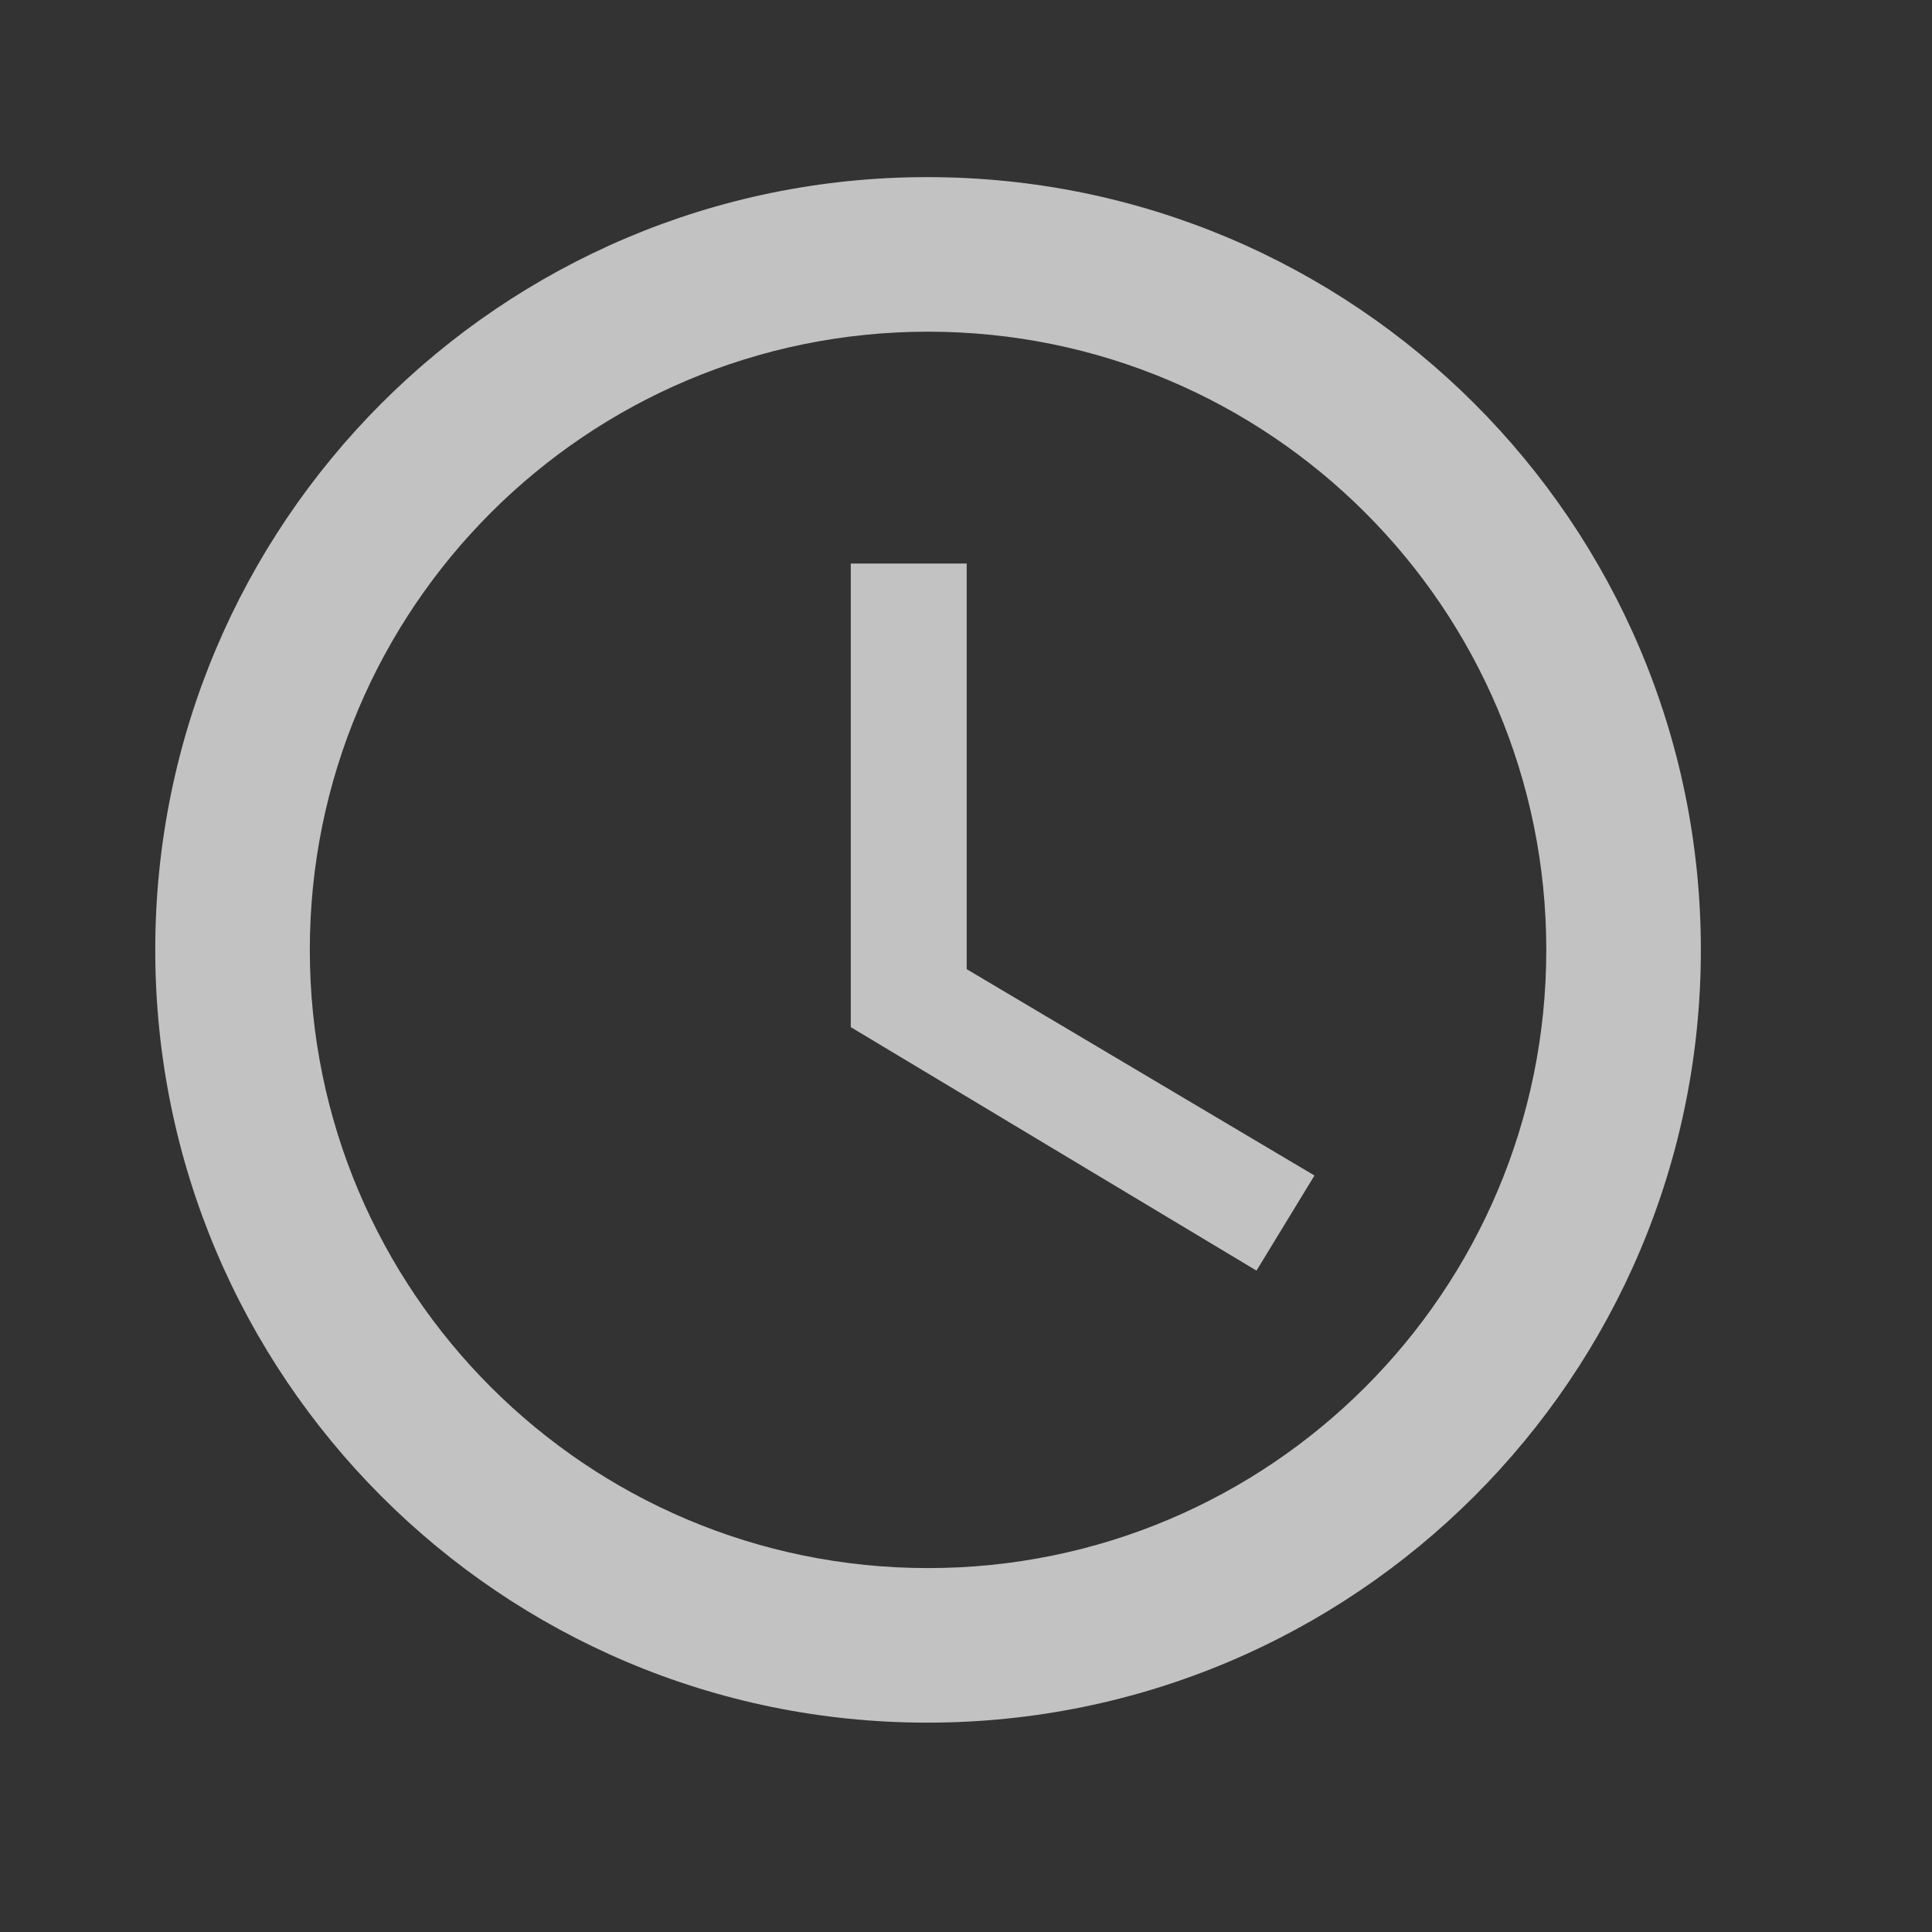
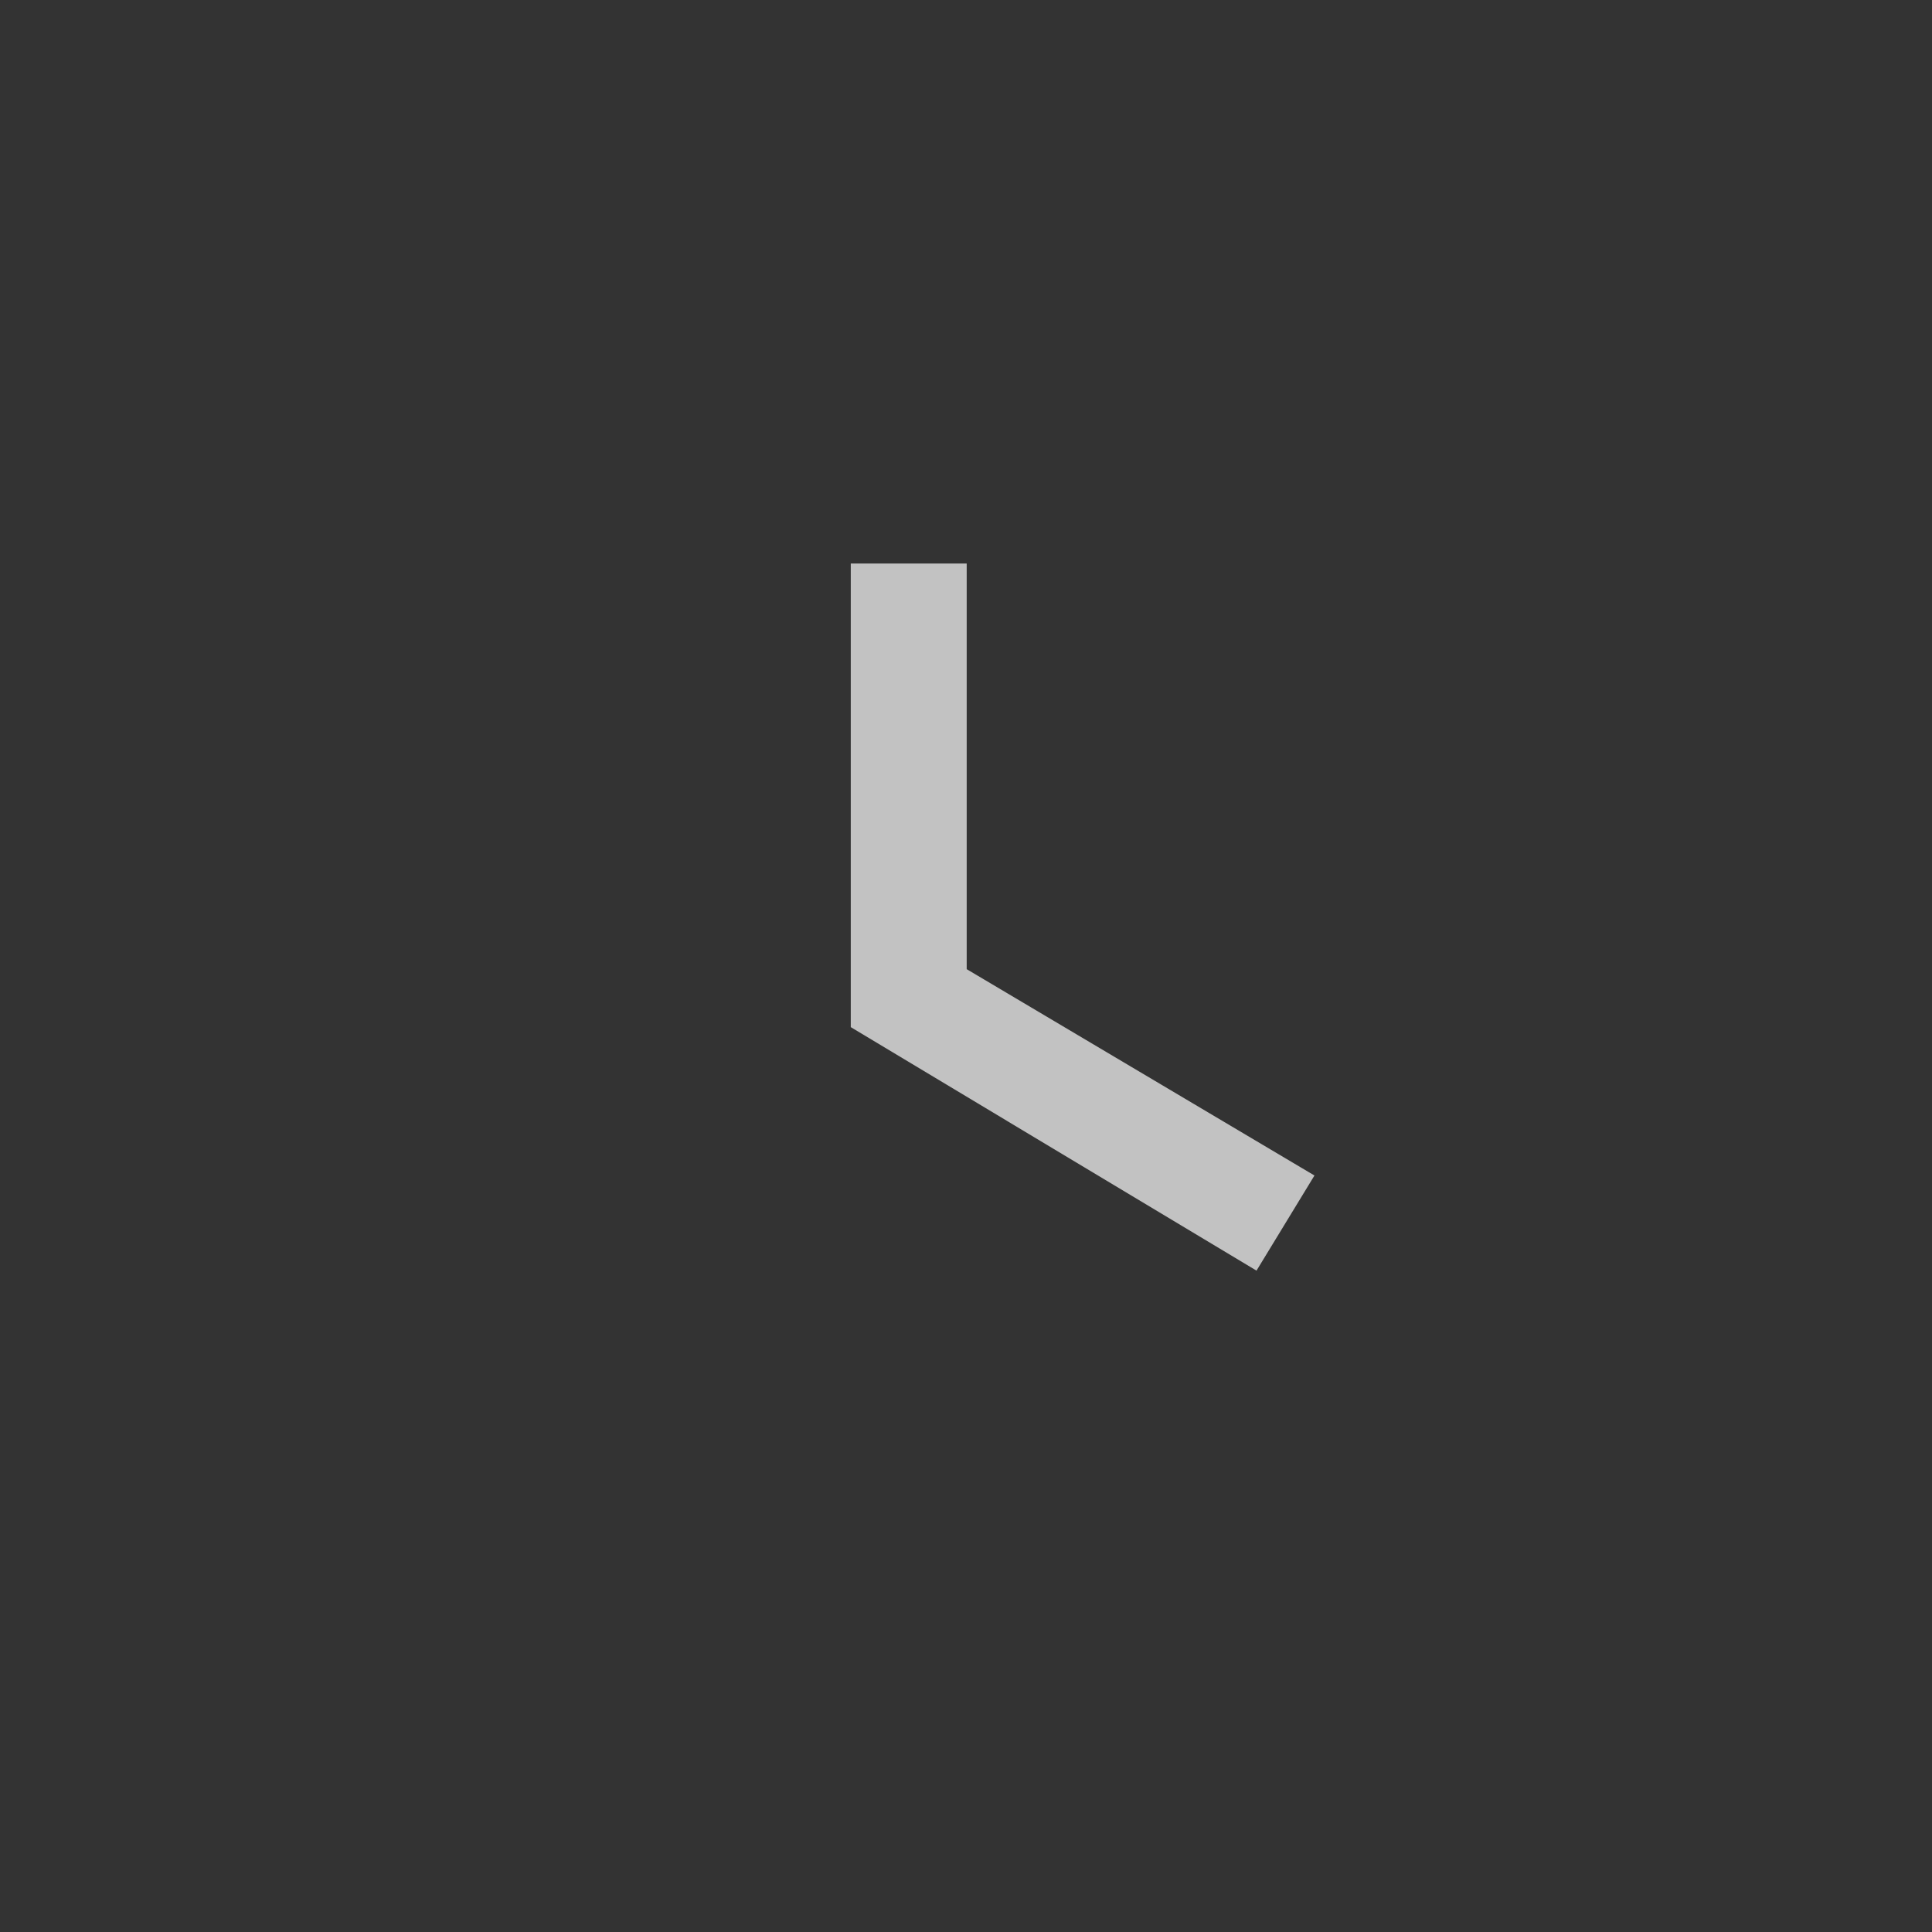
<svg xmlns="http://www.w3.org/2000/svg" width="25" height="25" viewBox="0 0 25 25" fill="none">
  <rect x="0" y="0" width="25" height="25" fill="#333333" stroke="none" />
  <g clip-path="url(#clip0_513_132)">
-     <path d="M11.999 2.292C6.479 2.292 2.009 6.771 2.009 12.291C2.009 17.811 6.479 22.291 11.999 22.291C17.529 22.291 22.009 17.811 22.009 12.291C22.009 6.771 17.529 2.292 11.999 2.292ZM12.009 20.291C7.589 20.291 4.009 16.712 4.009 12.291C4.009 7.872 7.589 4.292 12.009 4.292C16.429 4.292 20.009 7.872 20.009 12.291C20.009 16.712 16.429 20.291 12.009 20.291Z" fill="white" fill-opacity="0.7" />
-     <path d="M12.509 7.292H11.009V13.291L16.259 16.442L17.009 15.211L12.509 12.541V7.292Z" fill="white" fill-opacity="0.7" />
+     <path d="M12.509 7.292H11.009V13.291L16.259 16.442L17.009 15.211L12.509 12.541V7.292" fill="white" fill-opacity="0.7" />
  </g>
  <defs>
    <clipPath id="clip0_513_132">
      <rect width="24" height="24" fill="white" transform="translate(0.009 0.292)" />
    </clipPath>
  </defs>
</svg>